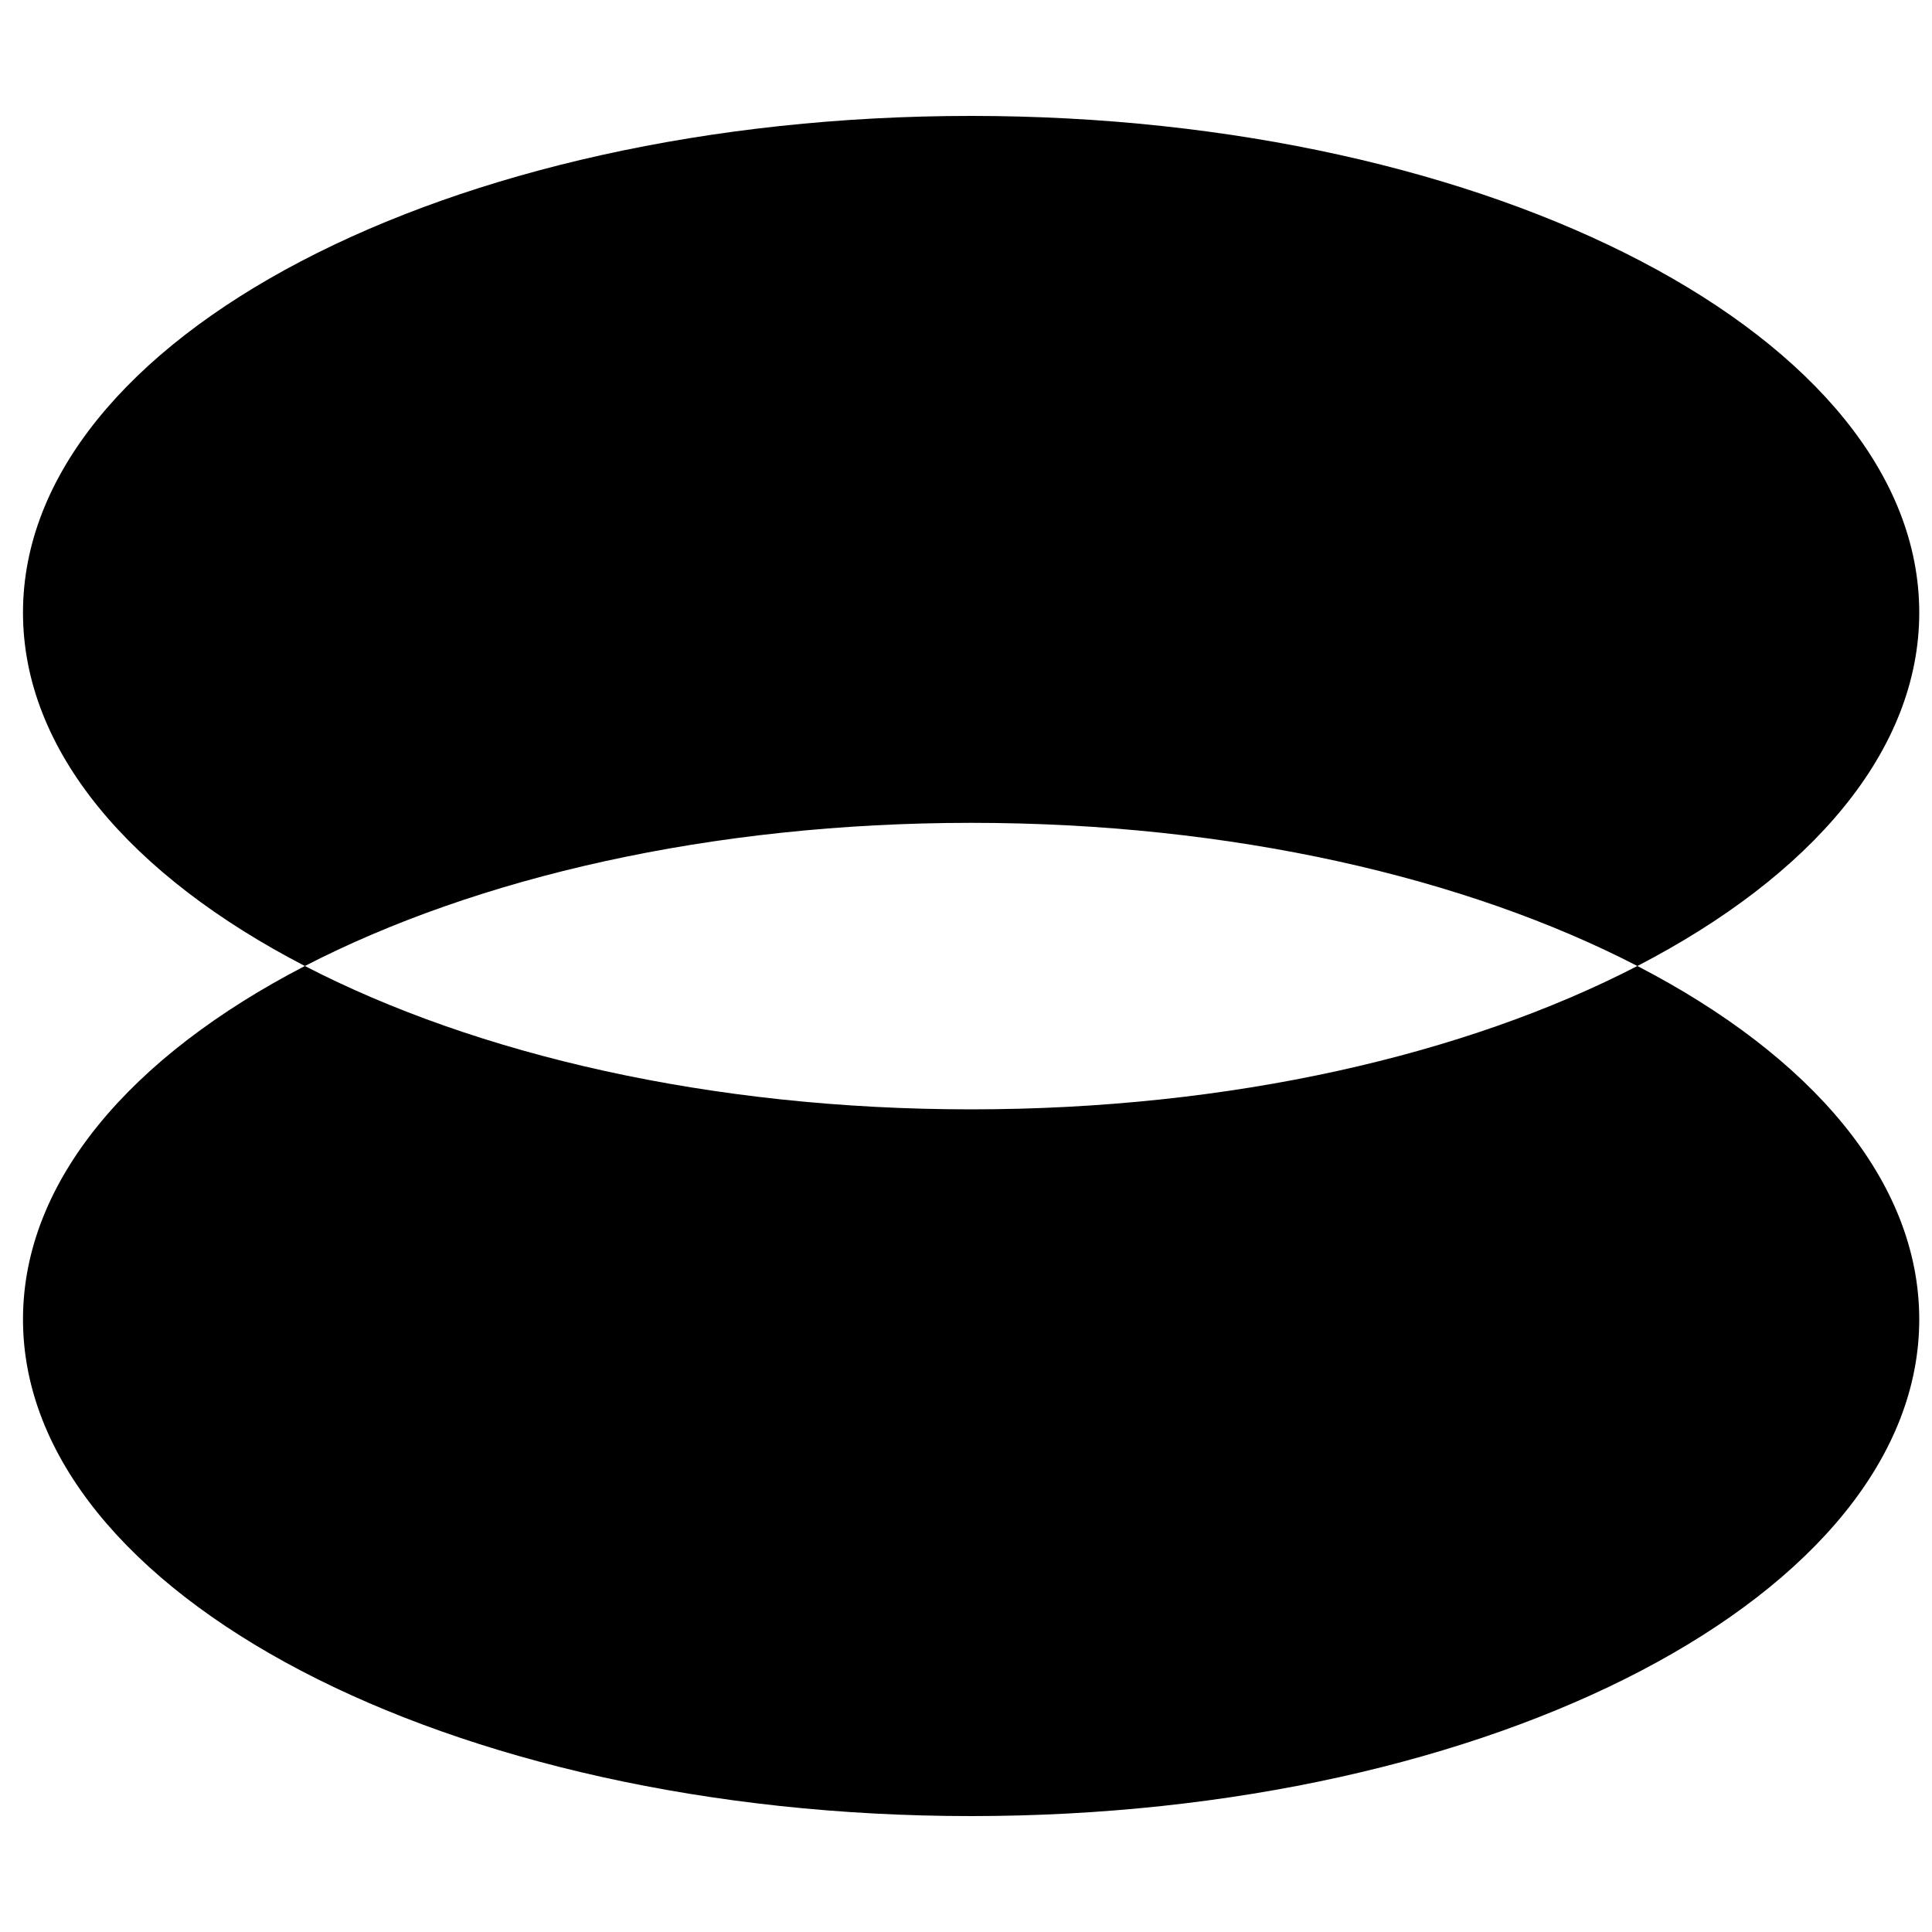
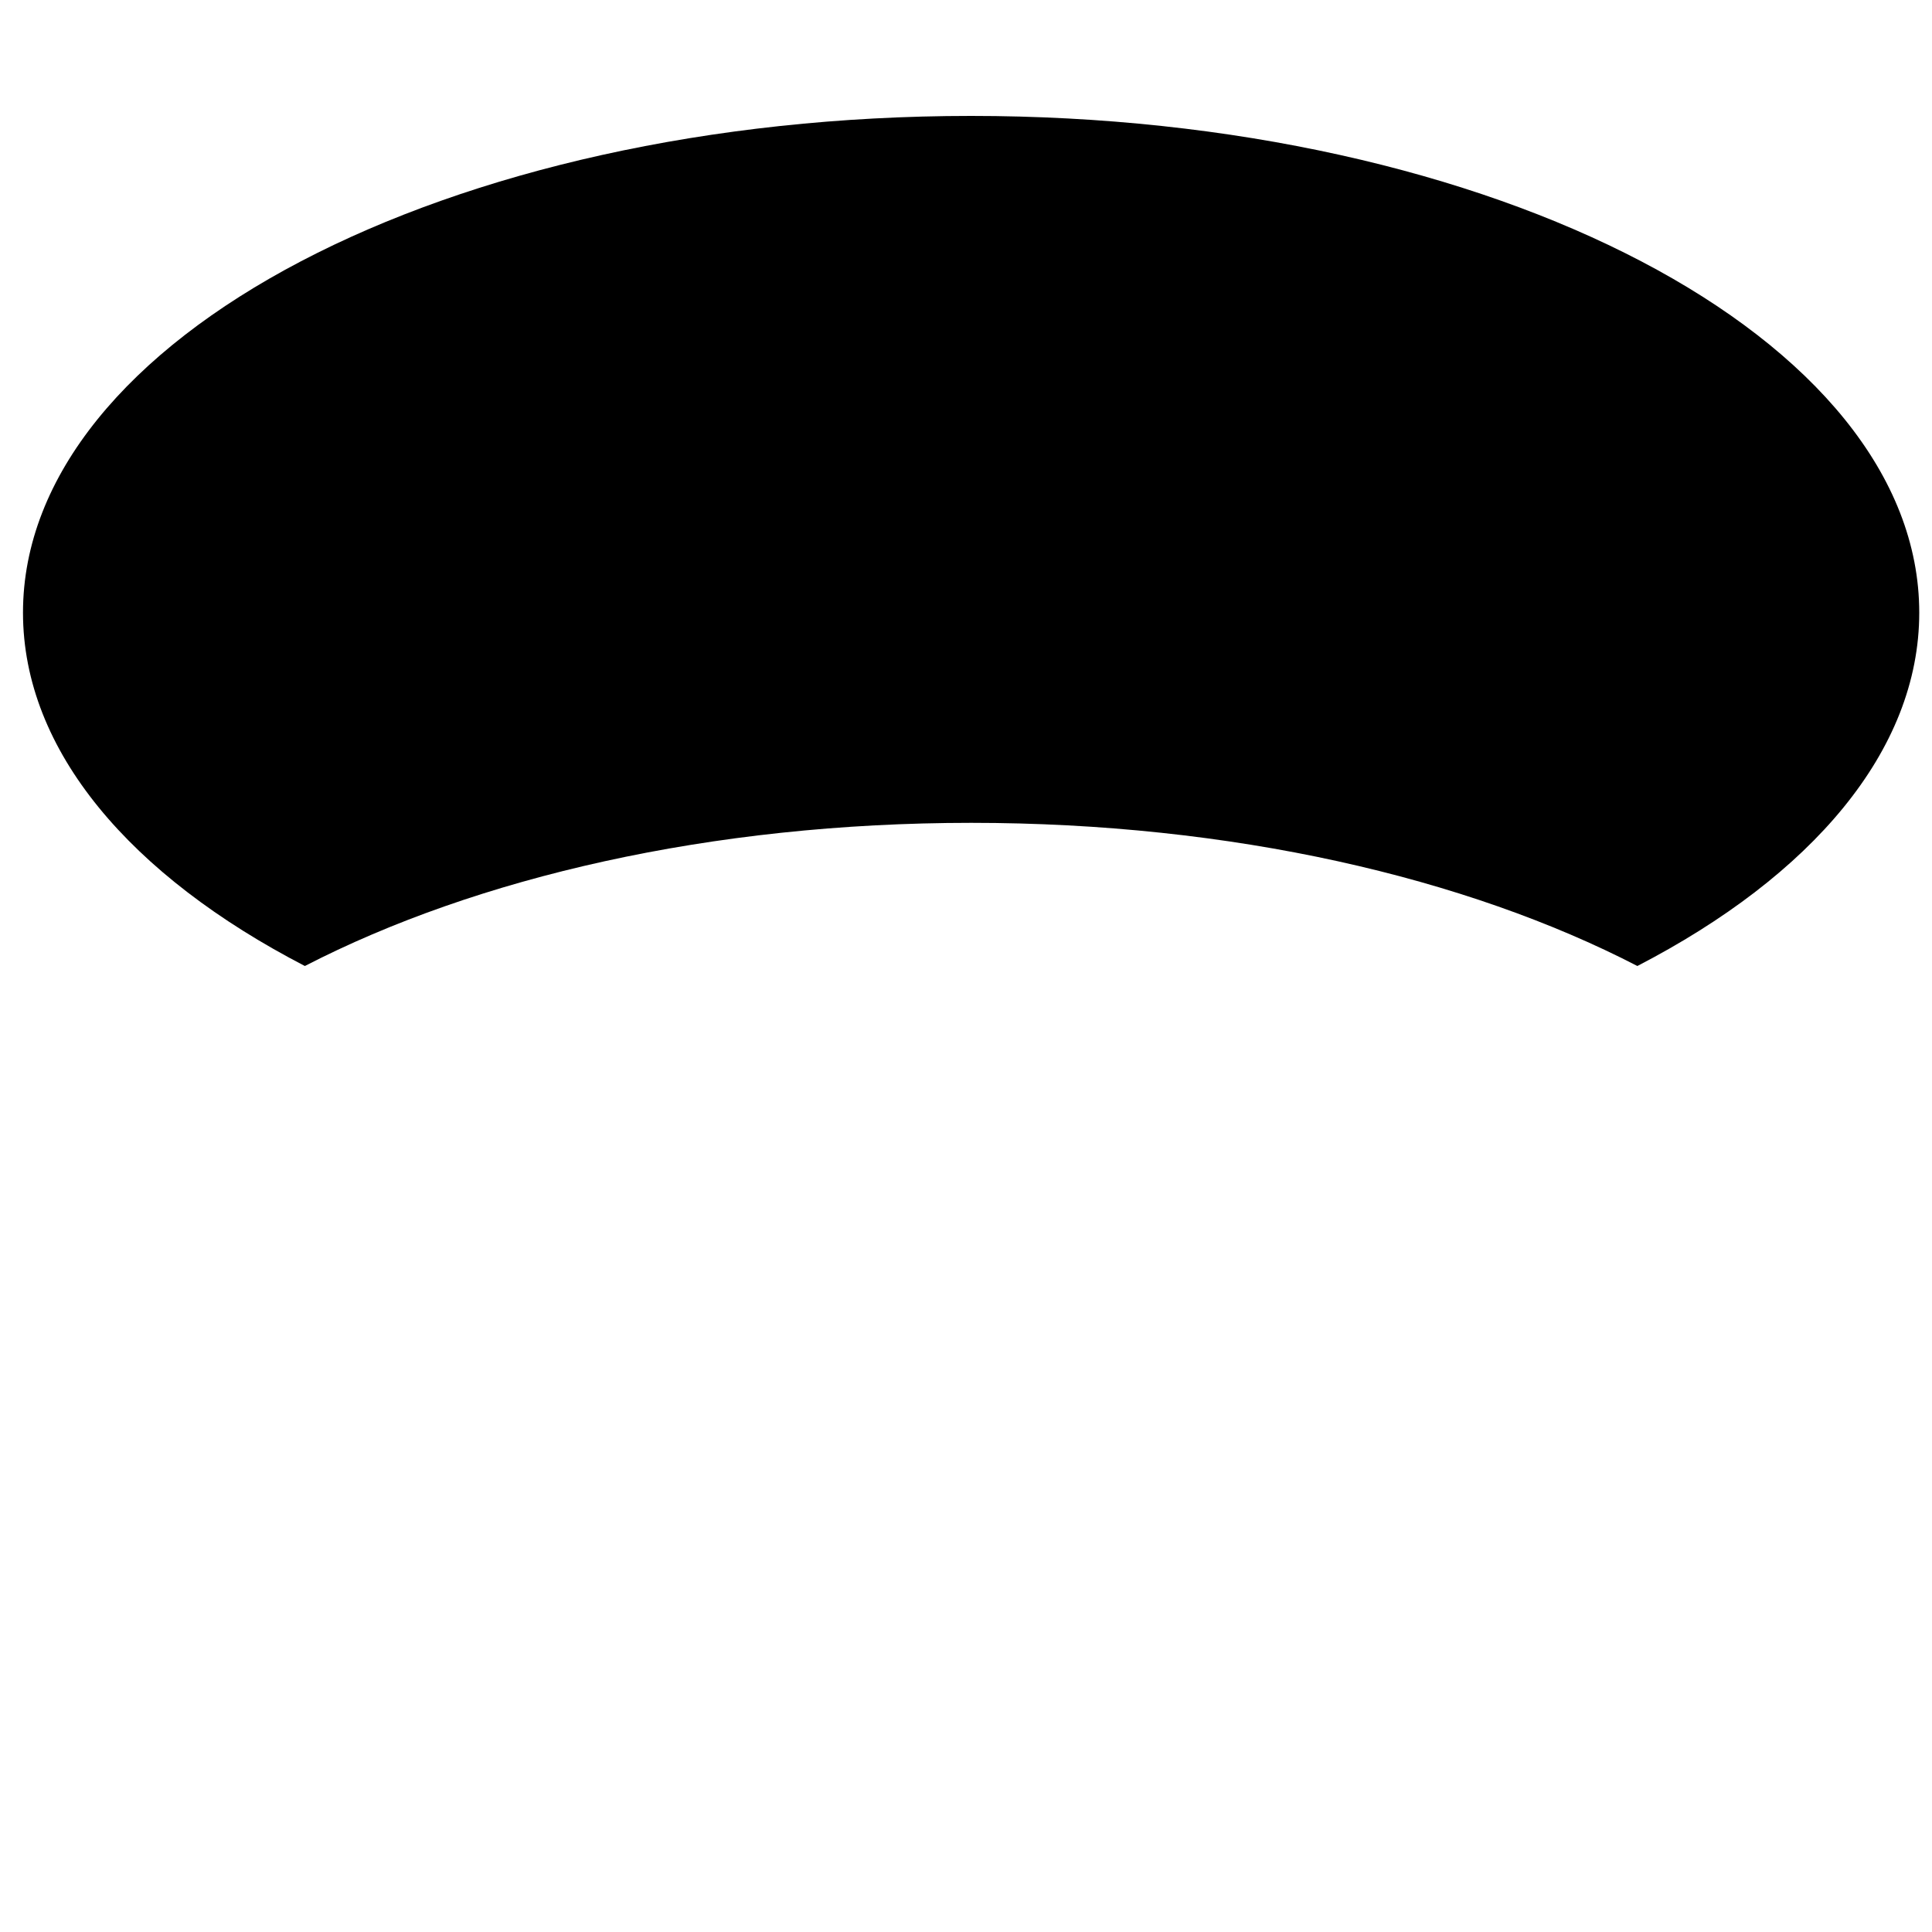
<svg xmlns="http://www.w3.org/2000/svg" viewBox="0 0 100 100">
  <path d="M99.34,31.71c0,7.16-5.59,13.63-14.59,18.29-8.86-4.58-21-7.41-34.48-7.41S24.66,45.42,15.78,50c-9-4.66-14.59-11.13-14.59-18.29C1.19,17.51,23.17,6,50.26,6S99.34,17.51,99.34,31.71Z" />
-   <path d="M99.34,68.29c0,14.2-22,25.71-49.08,25.71S1.19,82.49,1.19,68.29c0-7.16,5.59-13.63,14.59-18.29,8.88,4.59,21,7.42,34.48,7.42S75.87,54.59,84.75,50C93.75,54.66,99.34,61.13,99.34,68.29Z" />
</svg>